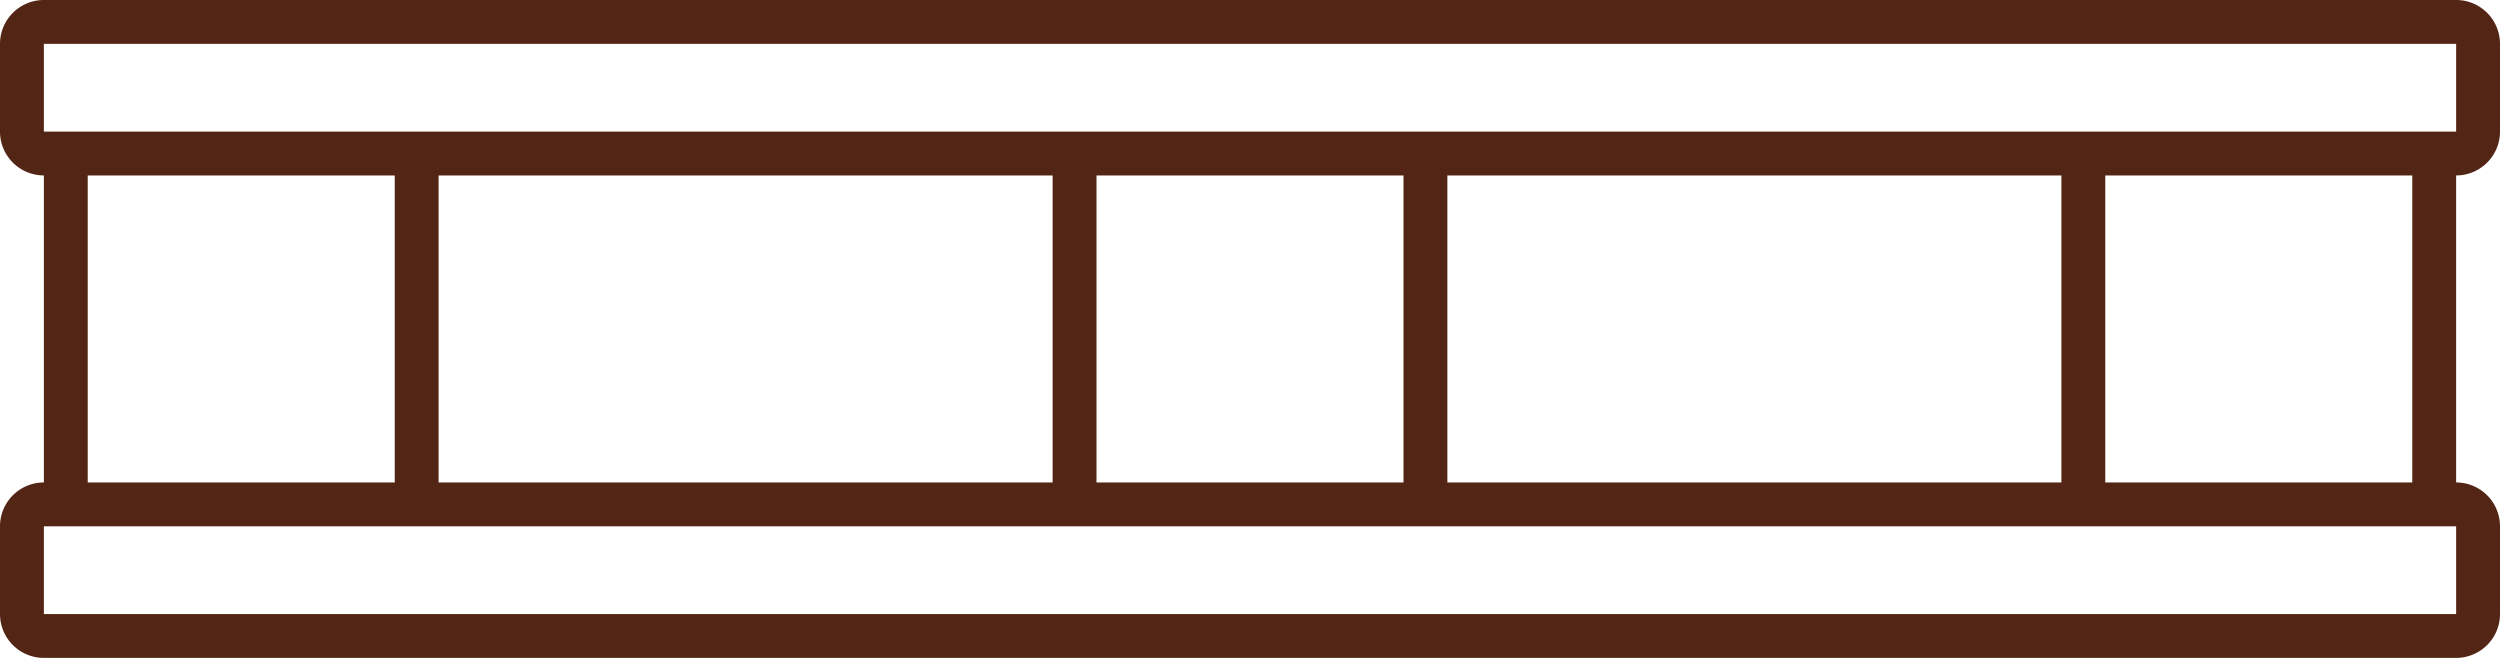
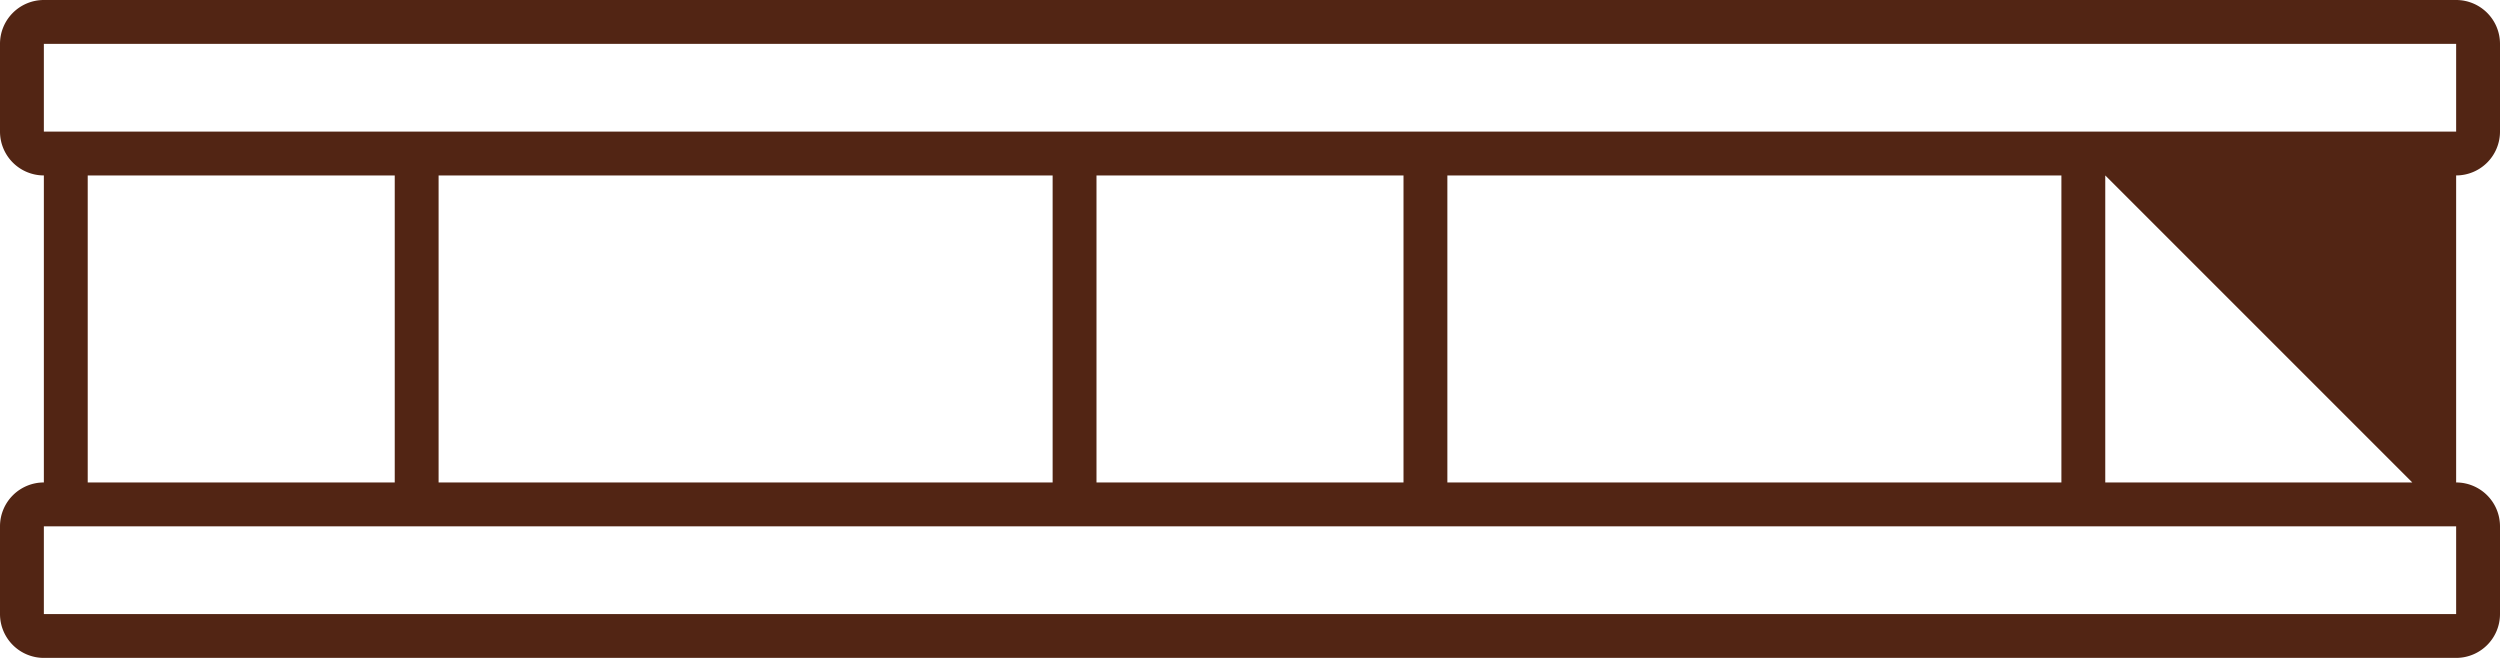
<svg xmlns="http://www.w3.org/2000/svg" id="Ebene_1" data-name="Ebene 1" width="57" height="15" viewBox="0 0 57 15">
  <title>180910-icons-webvistenkarte-boerdgen</title>
-   <path d="M57,3V1a1,1,0,0,0-1-1H1A1,1,0,0,0,0,1V3A1,1,0,0,0,1,4v7a1,1,0,0,0-1,1v2a1,1,0,0,0,1,1H56a1,1,0,0,0,1-1V12a1,1,0,0,0-1-1V4A1,1,0,0,0,57,3ZM1,1H56V3H1ZM47,11H33V4H47ZM10,4H24v7H10ZM25,4h7v7H25ZM2,4H9v7H2ZM56,14H1V12H56Zm-1-3H48V4h7Z" fill="#522514" />
+   <path d="M57,3V1a1,1,0,0,0-1-1H1A1,1,0,0,0,0,1V3A1,1,0,0,0,1,4v7a1,1,0,0,0-1,1v2a1,1,0,0,0,1,1H56a1,1,0,0,0,1-1V12a1,1,0,0,0-1-1V4A1,1,0,0,0,57,3ZM1,1H56V3H1ZM47,11H33V4H47ZM10,4H24v7H10ZM25,4h7v7H25ZM2,4H9v7H2ZM56,14H1V12H56Zm-1-3H48V4Z" fill="#522514" />
</svg>